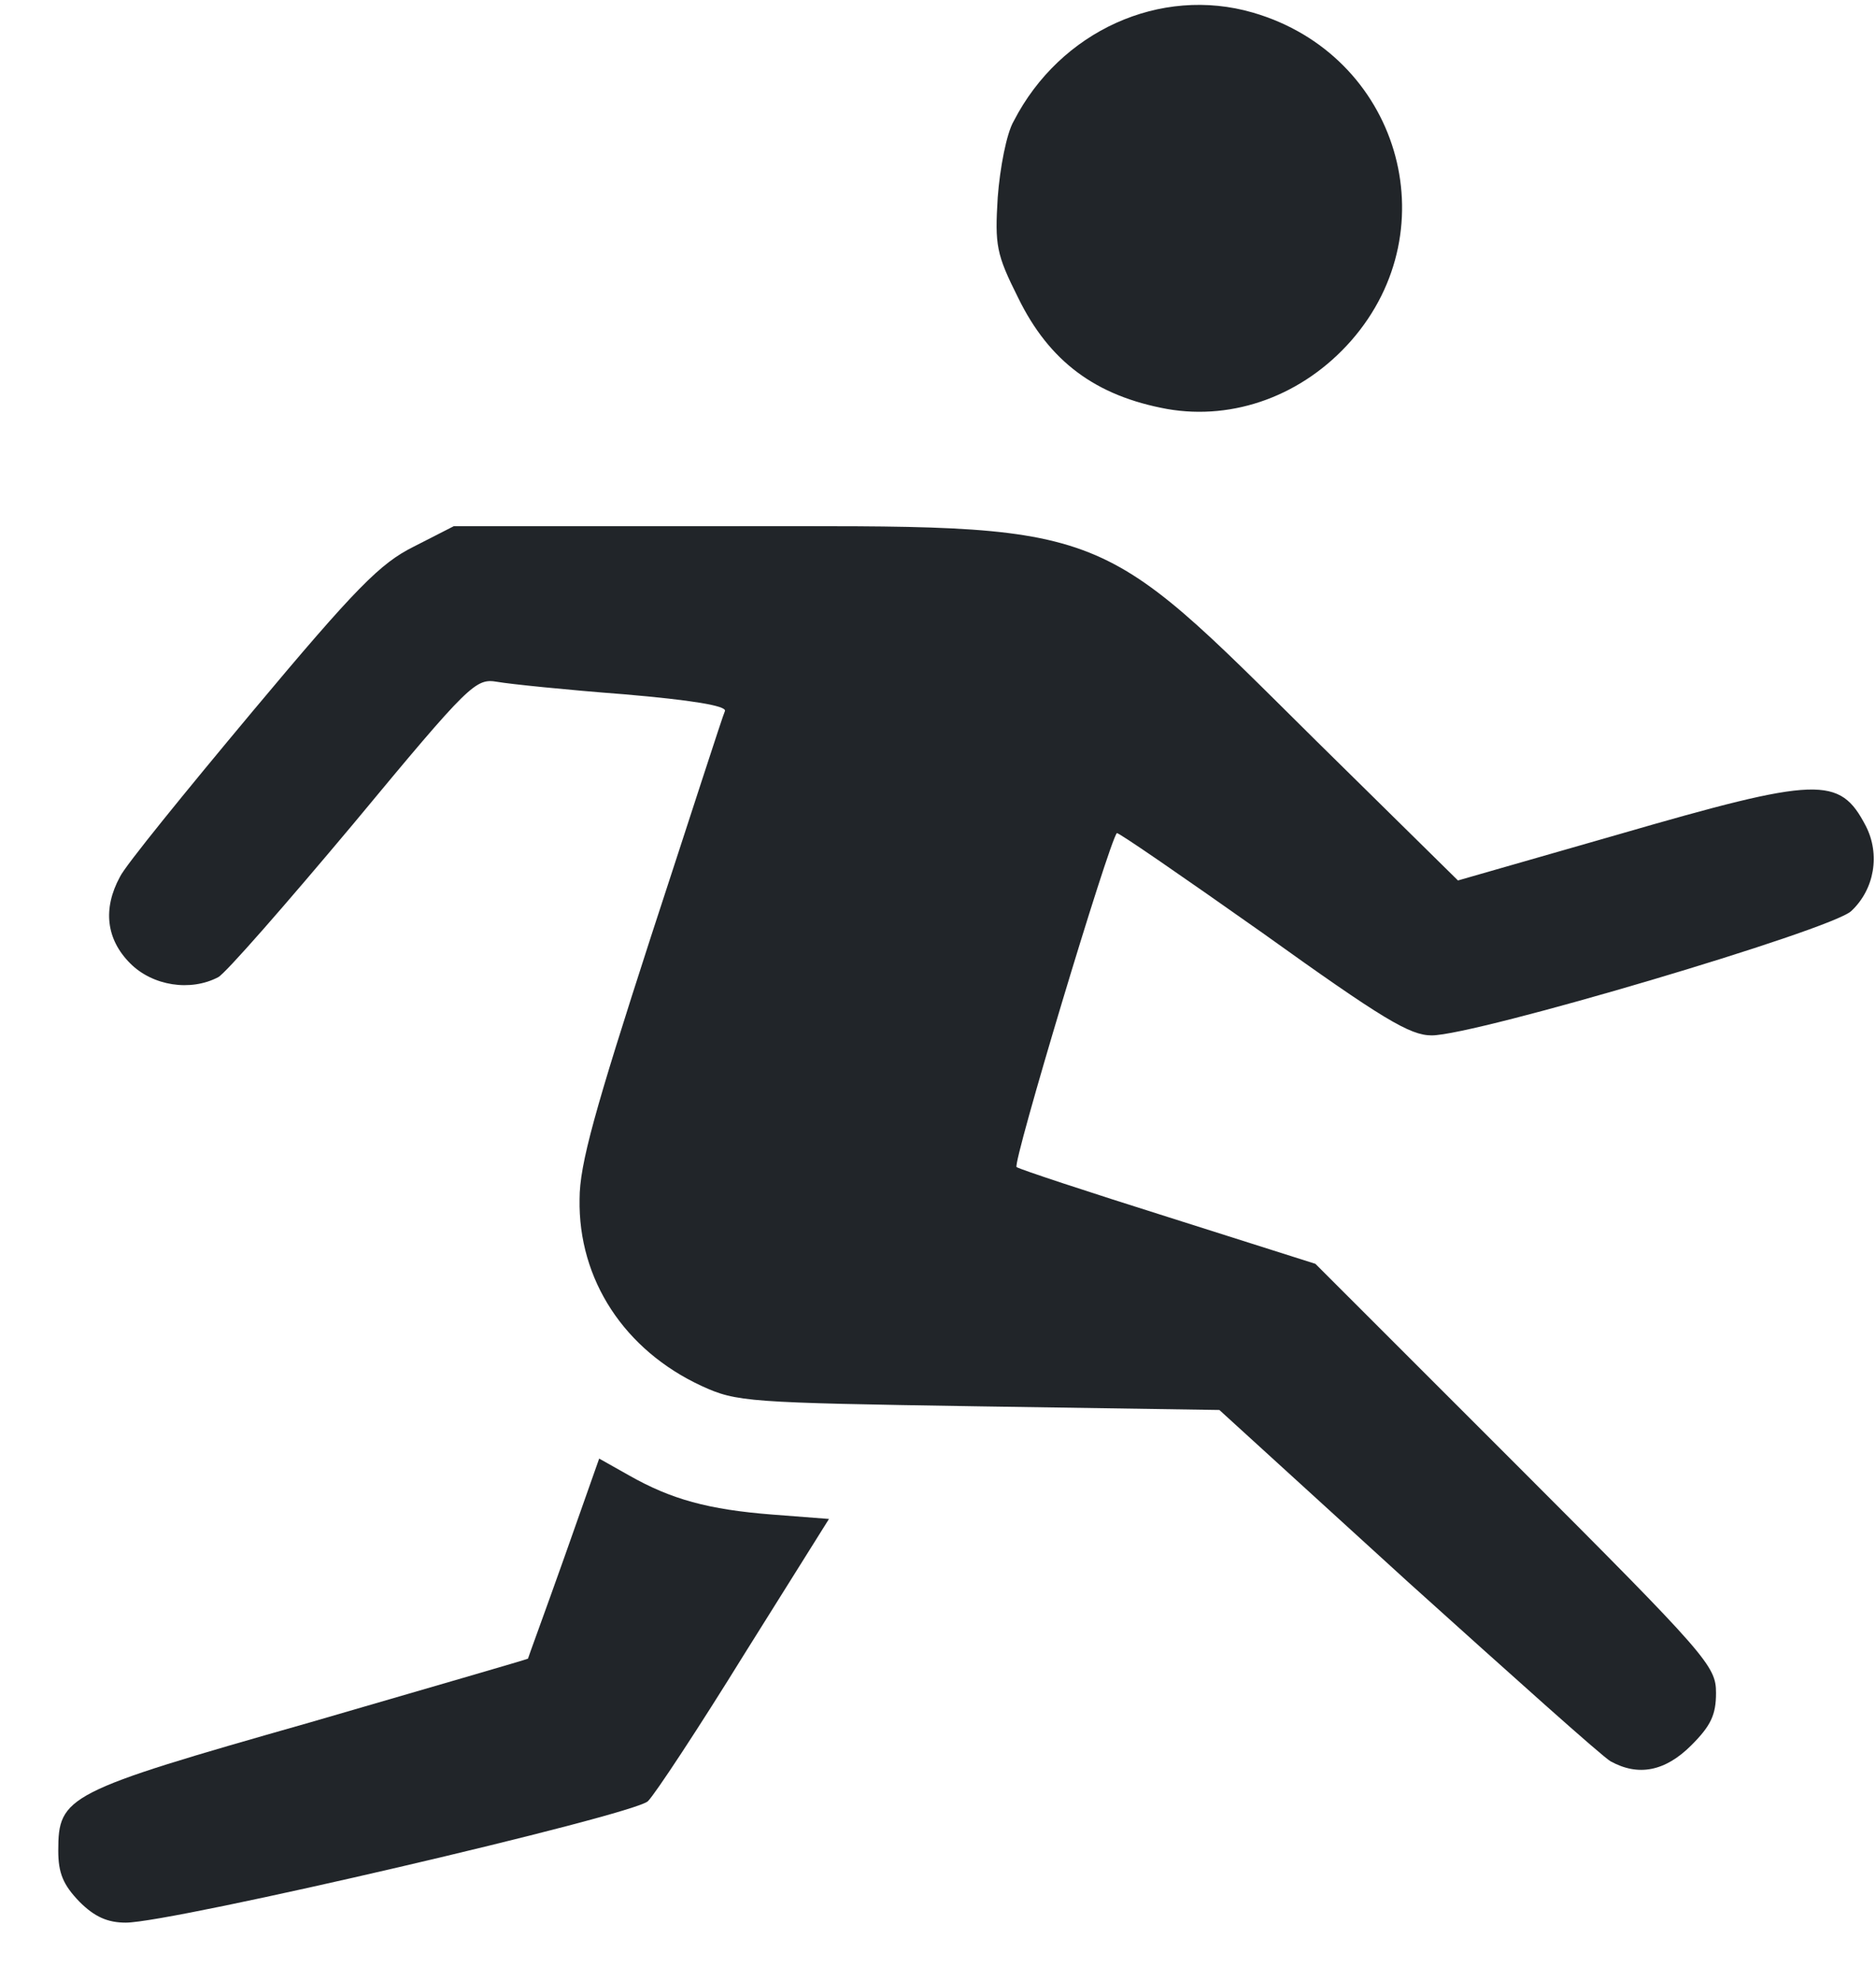
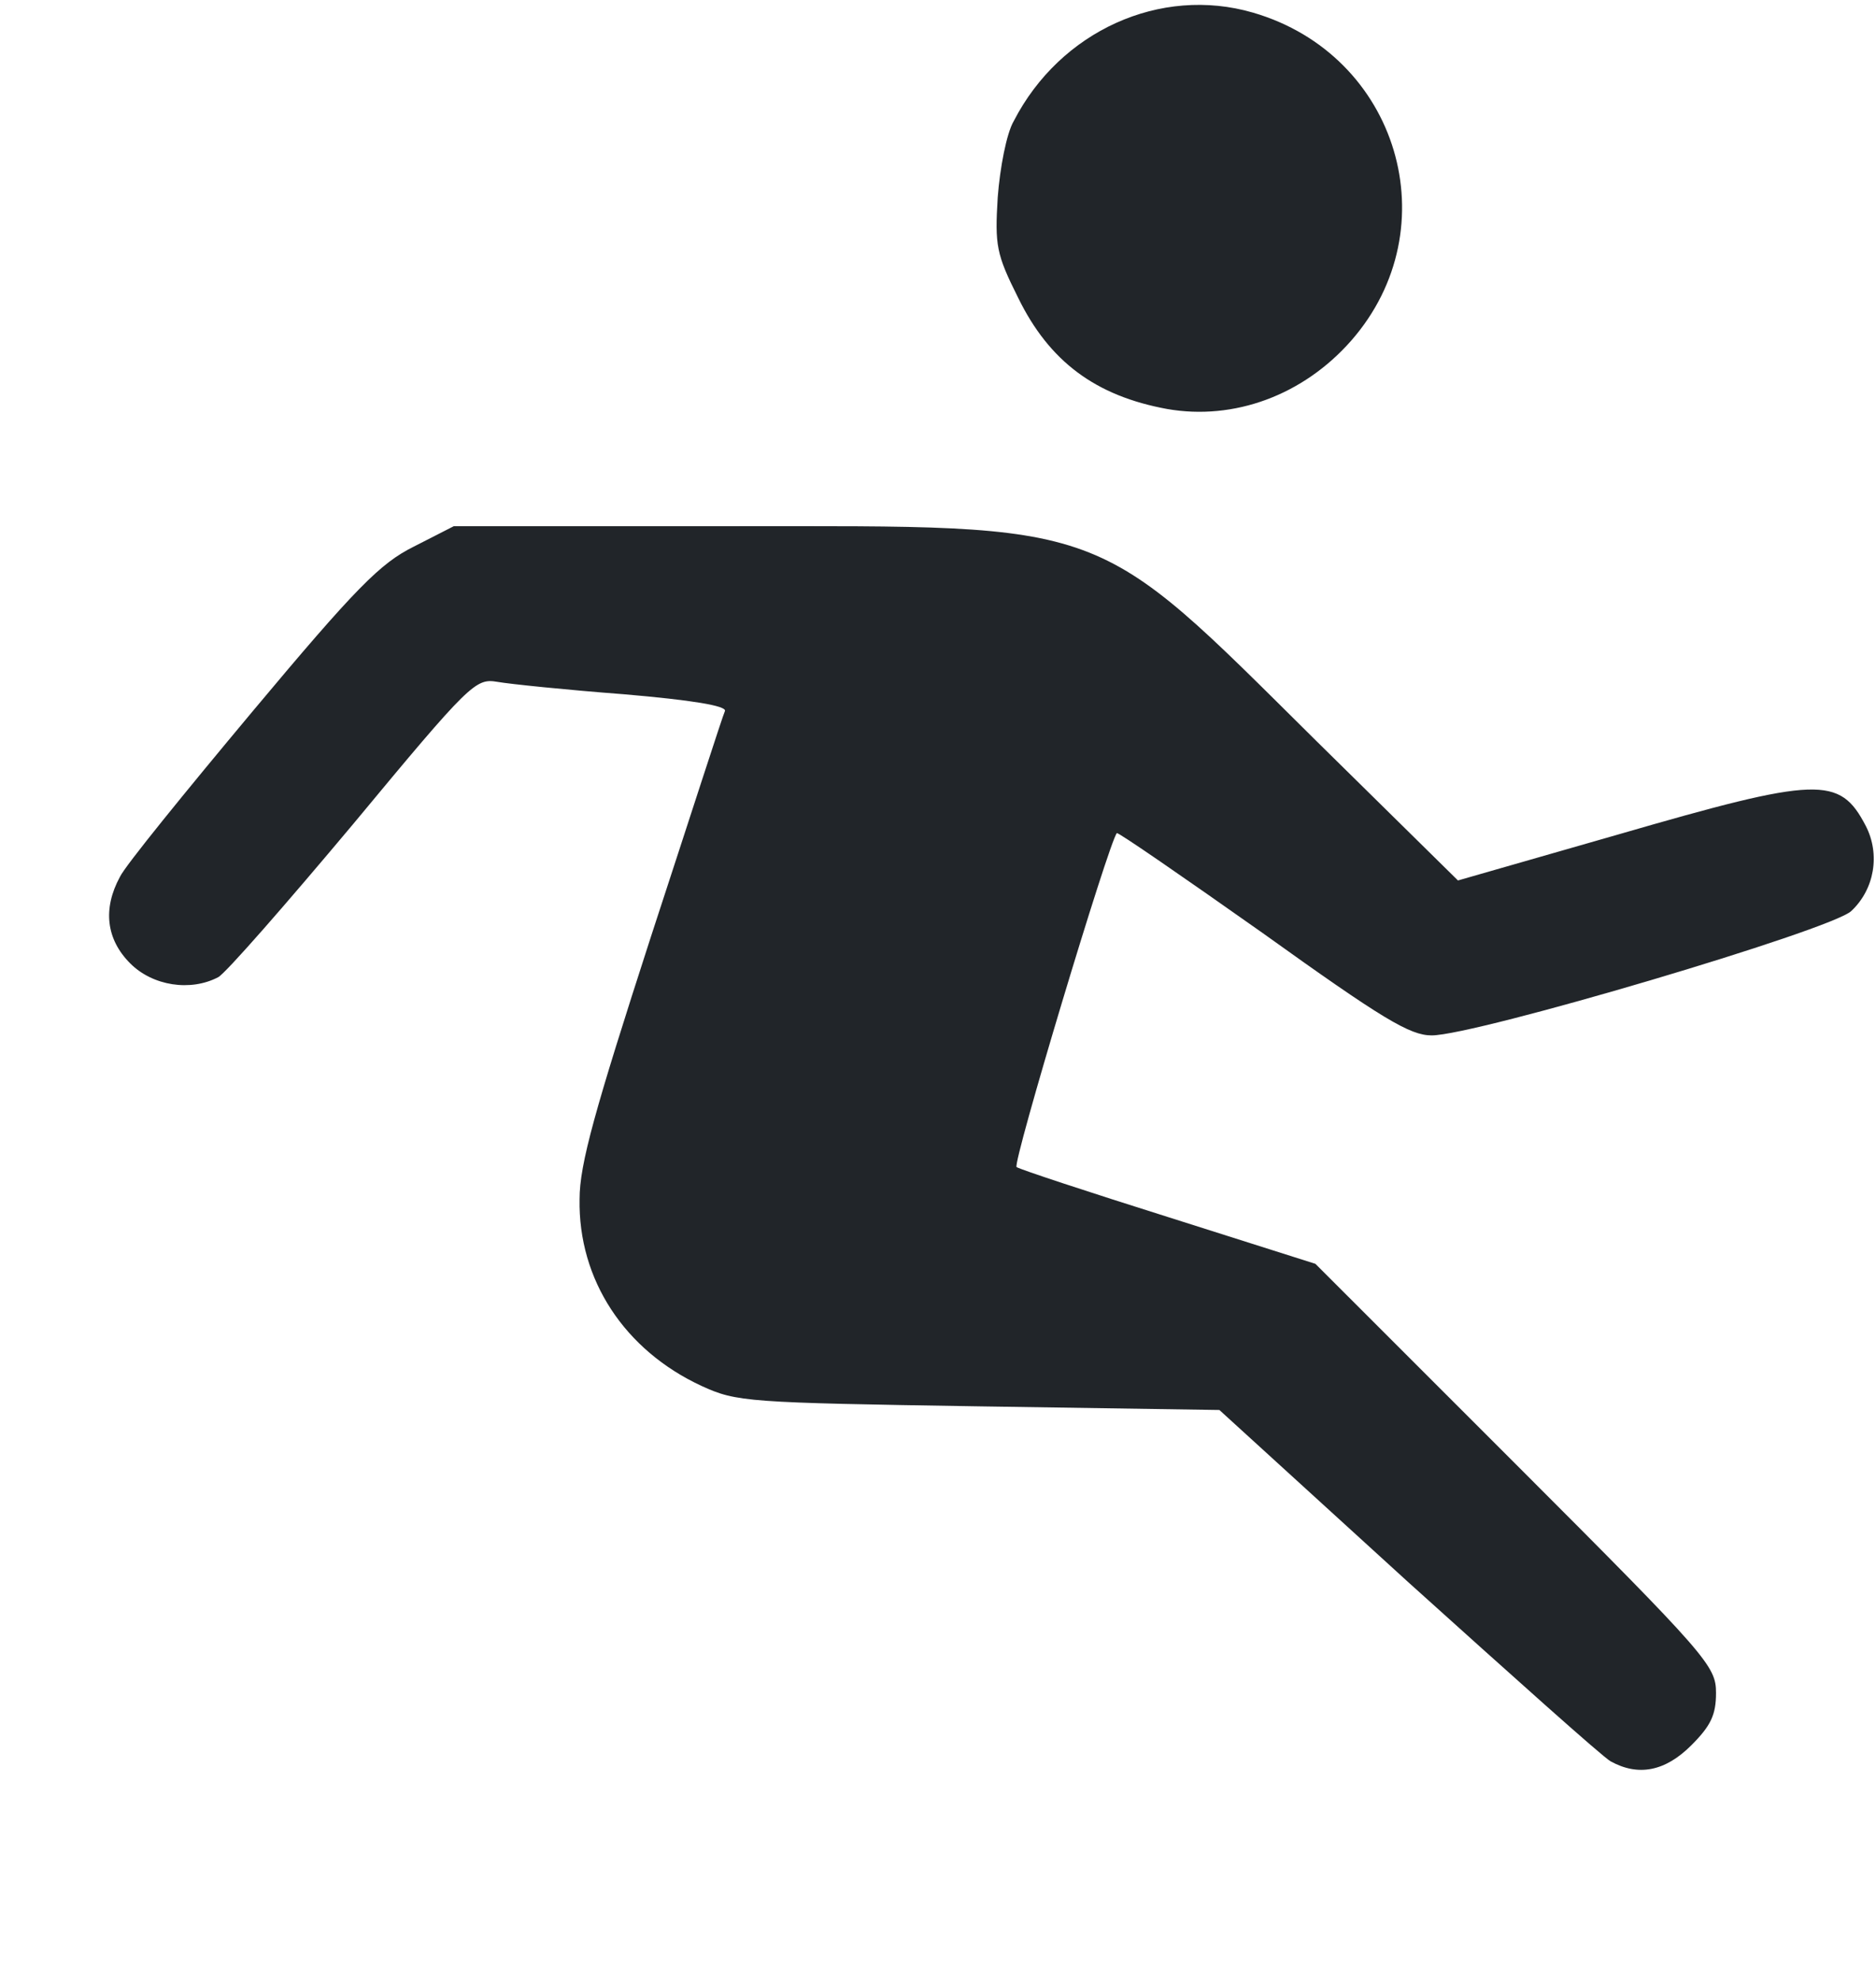
<svg xmlns="http://www.w3.org/2000/svg" width="18" height="19" viewBox="0 0 18 19" fill="none">
-   <path d="M0.761 18.239C0.607 18.079 0.559 17.967 0.559 17.751C0.559 17.227 0.635 17.186 2.966 16.523C4.117 16.188 5.059 15.916 5.066 15.909C5.066 15.902 5.226 15.469 5.414 14.939L5.749 13.99L6.035 14.151C6.44 14.381 6.796 14.479 7.41 14.527L7.954 14.569L7.145 15.86C6.705 16.572 6.287 17.206 6.217 17.276C6.084 17.409 1.654 18.441 1.207 18.441C1.033 18.441 0.907 18.386 0.761 18.239Z" fill="#212529" />
  <path d="M15.454 16.894C15.377 16.852 14.505 16.07 13.507 15.171L11.7 13.524L9.391 13.489C7.165 13.454 7.068 13.447 6.733 13.294C5.993 12.952 5.547 12.275 5.561 11.501C5.561 11.166 5.707 10.649 6.244 8.989C6.621 7.838 6.935 6.861 6.956 6.819C6.97 6.77 6.642 6.715 5.986 6.659C5.435 6.617 4.891 6.561 4.772 6.54C4.563 6.505 4.514 6.547 3.391 7.901C2.742 8.675 2.163 9.338 2.093 9.373C1.828 9.512 1.465 9.457 1.249 9.24C1.019 9.01 0.984 8.717 1.151 8.41C1.2 8.305 1.779 7.594 2.421 6.826C3.419 5.633 3.649 5.403 3.97 5.243L4.354 5.047H7.019C10.675 5.047 10.472 4.97 12.628 7.105L13.989 8.445L15.523 8.005C17.449 7.447 17.651 7.44 17.902 7.922C18.042 8.194 17.986 8.529 17.763 8.738C17.575 8.919 14.156 9.931 13.737 9.931C13.528 9.931 13.27 9.777 12.112 8.947C11.351 8.41 10.723 7.977 10.716 7.991C10.64 8.075 9.712 11.159 9.754 11.194C9.782 11.215 10.437 11.431 11.212 11.675L12.621 12.122L14.547 14.047C16.389 15.889 16.465 15.98 16.465 16.238C16.465 16.447 16.416 16.552 16.228 16.74C15.977 16.991 15.719 17.04 15.454 16.894Z" fill="#212529" />
  <path d="M11.199 3.923C10.515 3.798 10.069 3.47 9.769 2.856C9.559 2.437 9.545 2.354 9.573 1.893C9.594 1.614 9.657 1.279 9.727 1.161C10.173 0.295 11.136 -0.137 12.022 0.121C13.417 0.526 13.913 2.186 12.964 3.268C12.504 3.791 11.841 4.035 11.199 3.923Z" fill="#212529" />
</svg>